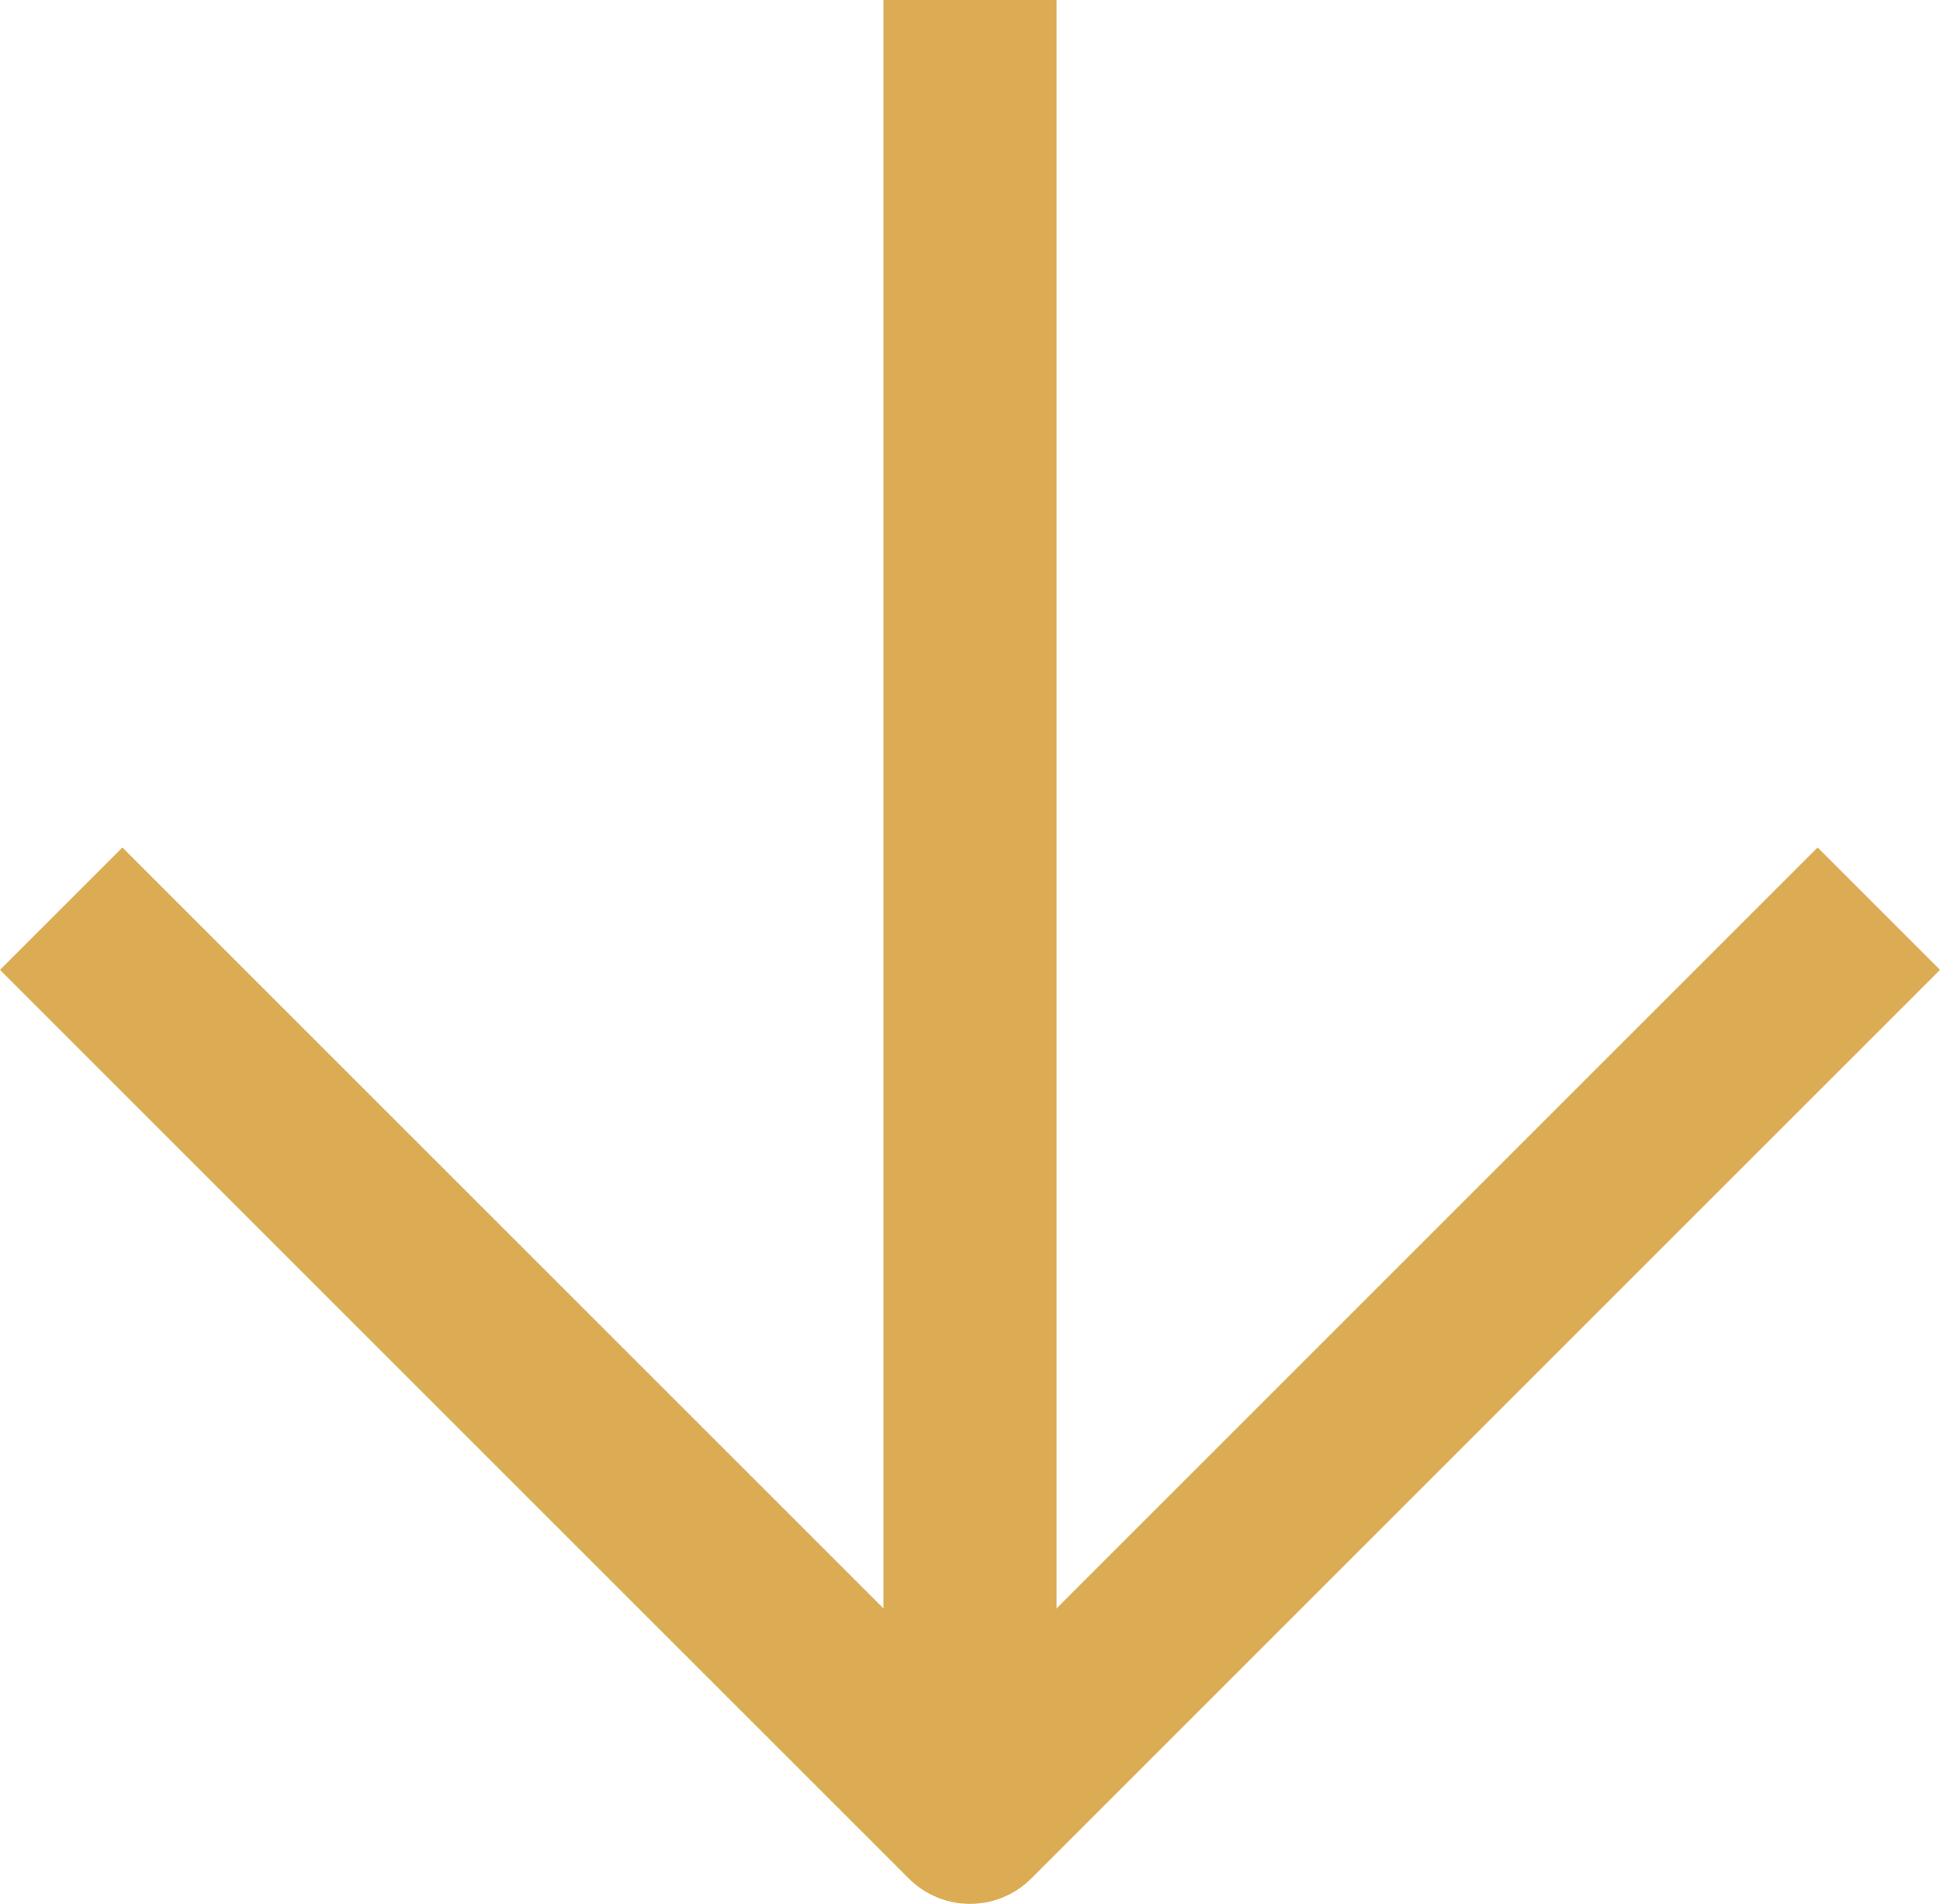
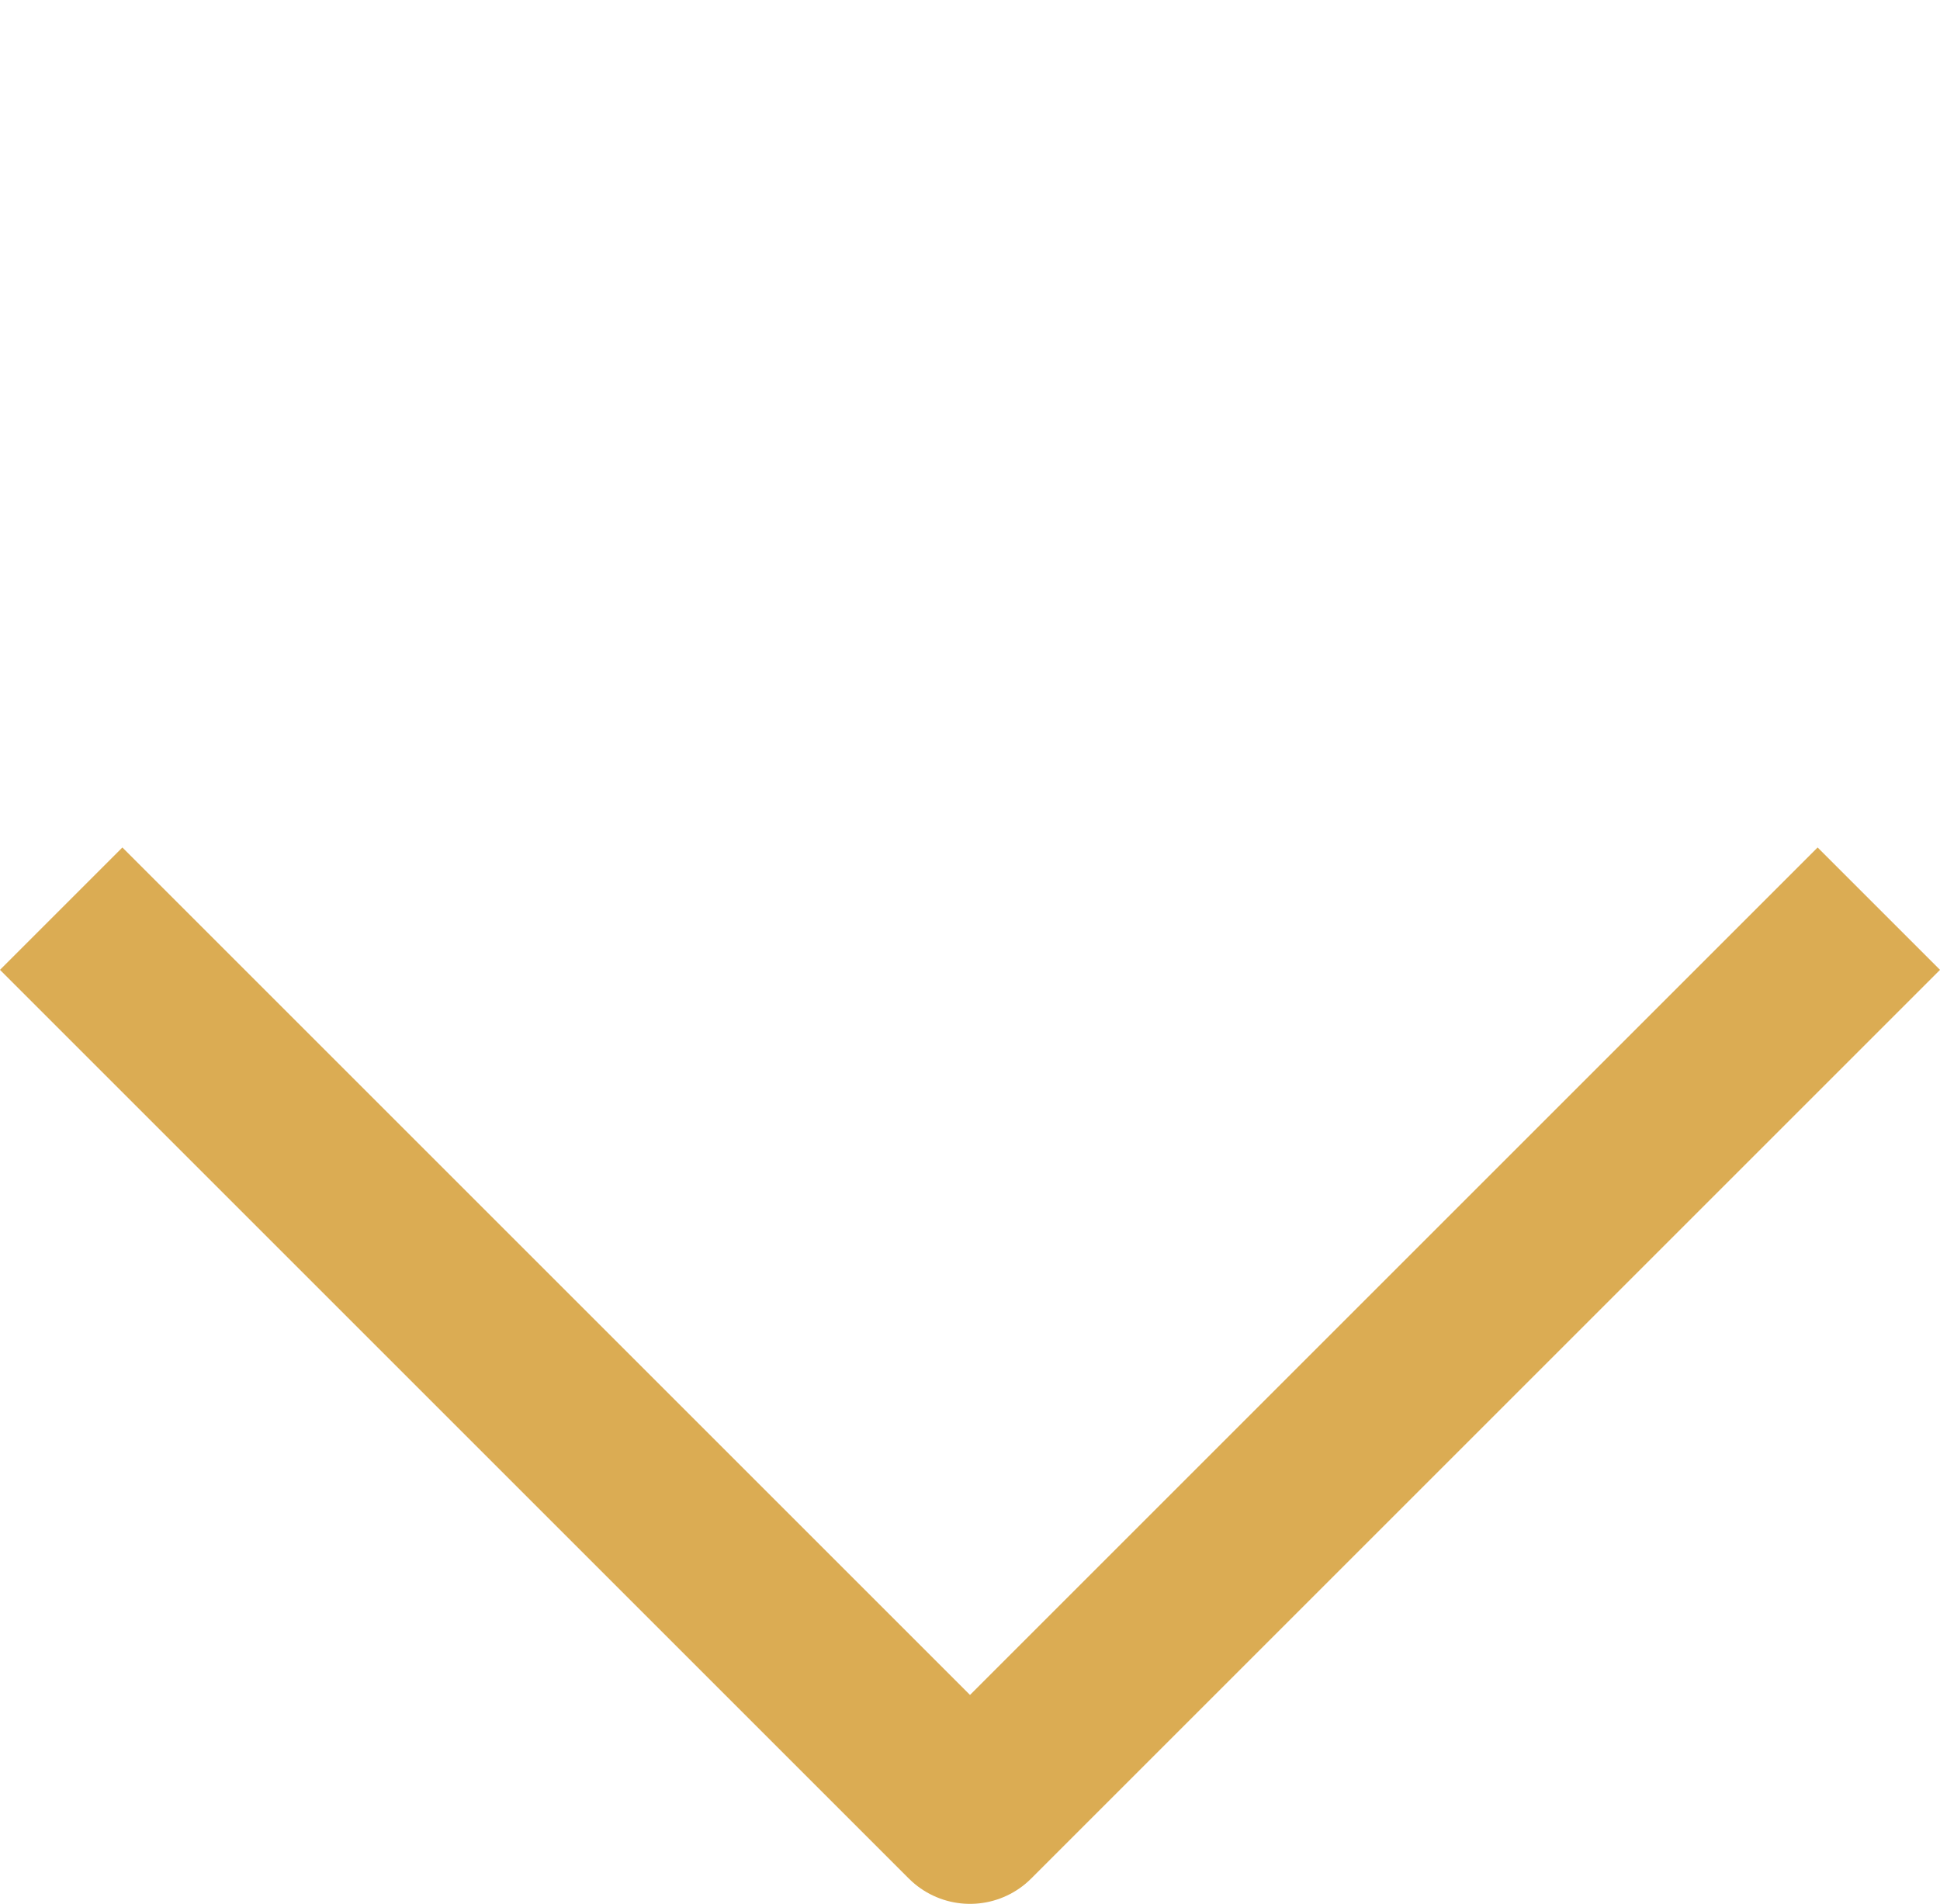
<svg xmlns="http://www.w3.org/2000/svg" width="22.414" height="22" viewBox="0 0 22.414 22">
  <g id="Icon_feather-arrow-down" data-name="Icon feather-arrow-down" transform="translate(-6.793 -7.5)">
-     <path id="Path_274" data-name="Path 274" d="M18,7.5v21" fill="none" stroke="#dbac53" stroke-linejoin="round" stroke-width="2" />
    <path id="Path_275" data-name="Path 275" d="M28.5,18,18,28.5,7.5,18" fill="none" stroke="#dbac53" stroke-linejoin="round" stroke-width="2" />
  </g>
</svg>